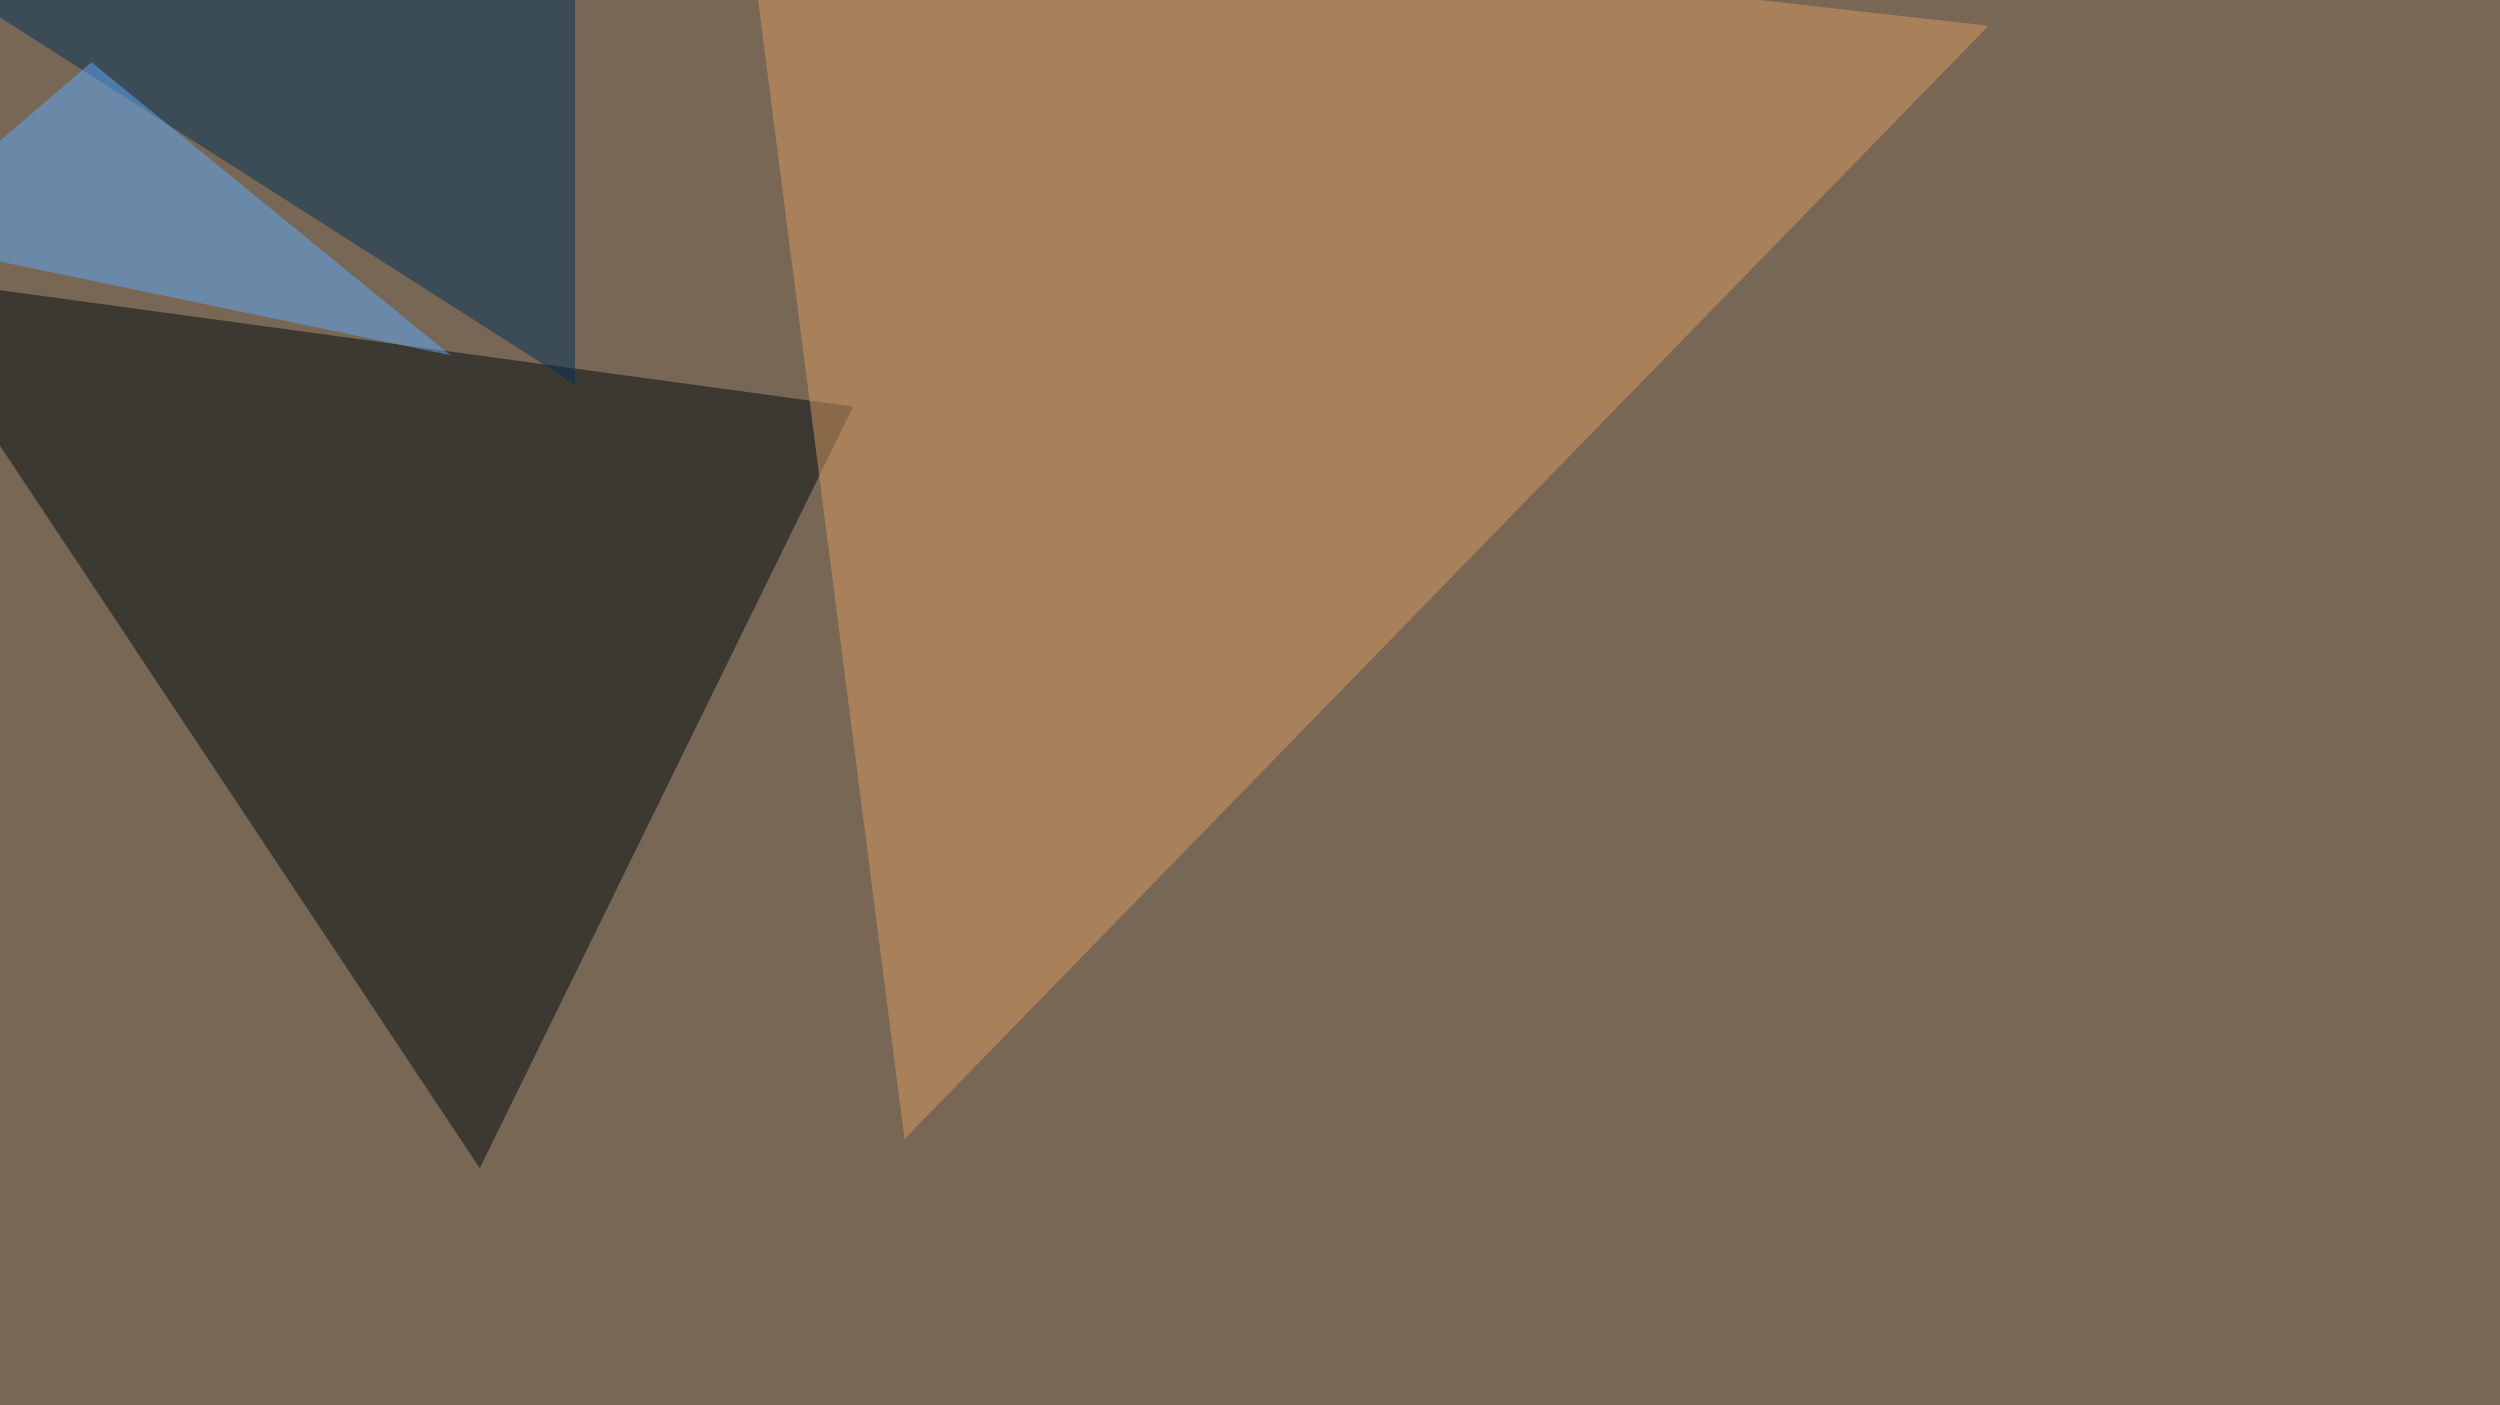
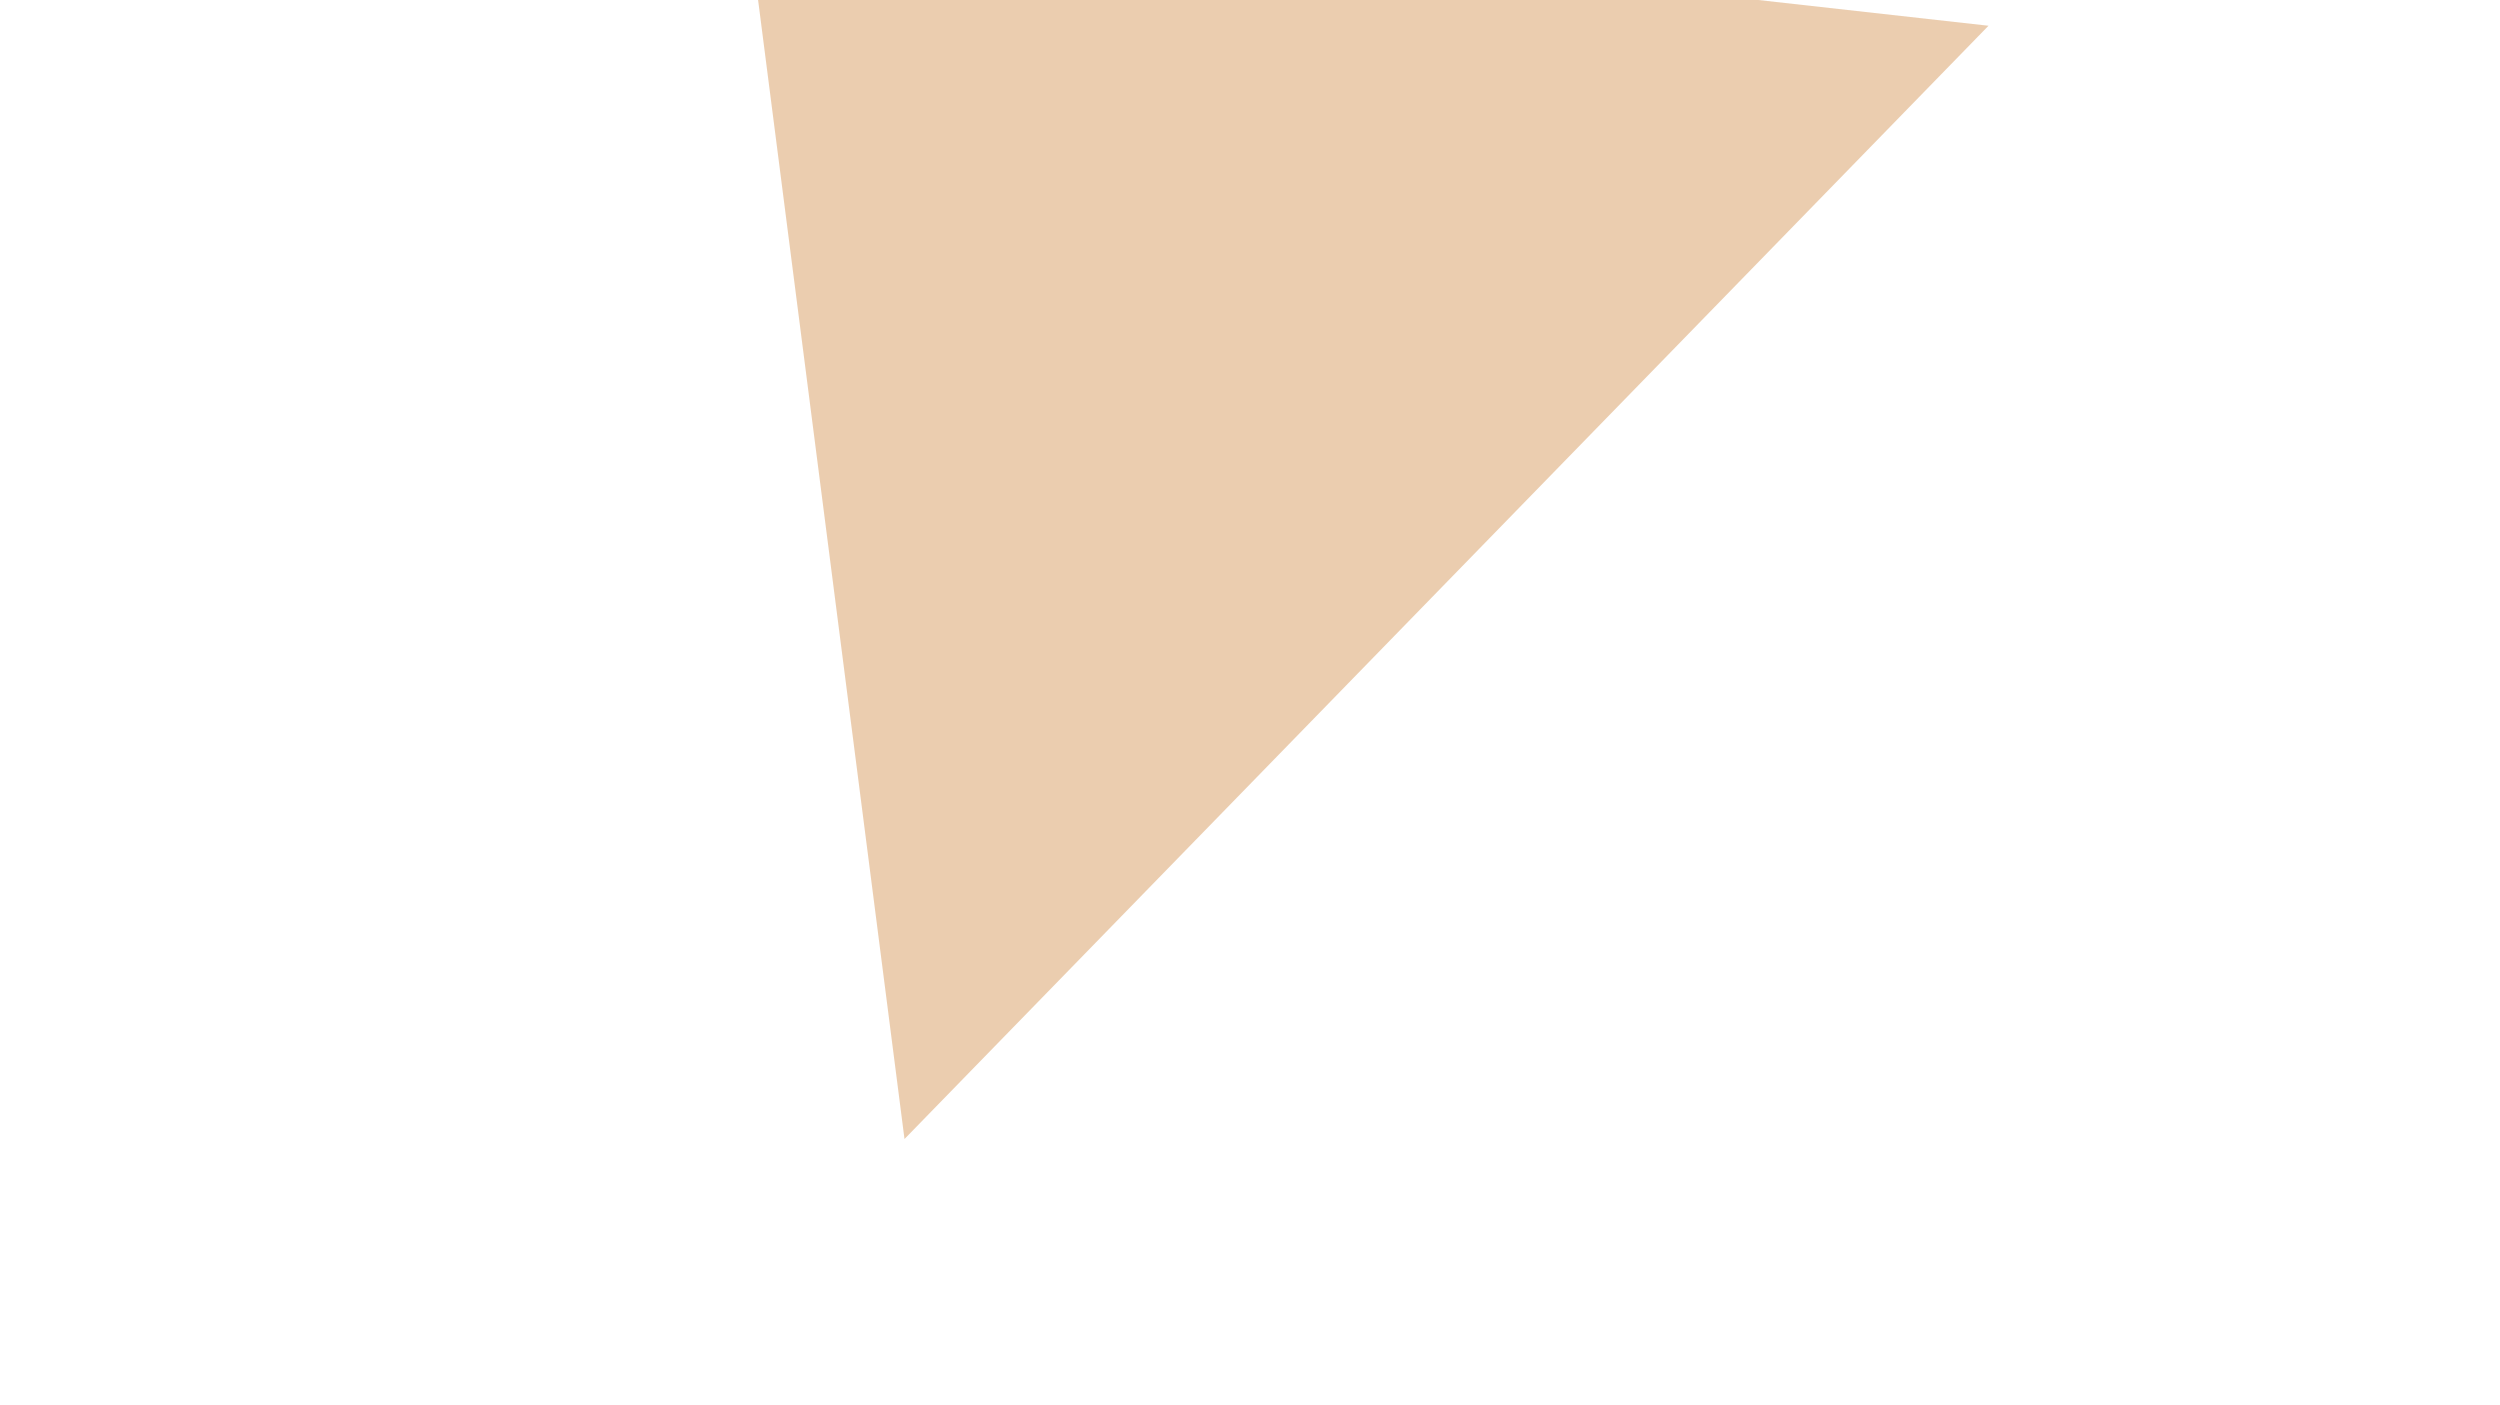
<svg xmlns="http://www.w3.org/2000/svg" width="1000" height="562">
  <filter id="a">
    <feGaussianBlur stdDeviation="55" />
  </filter>
-   <rect width="100%" height="100%" fill="#786755" />
  <g filter="url(#a)">
    <g fill-opacity=".5">
-       <path fill="#000b10" d="M191.9 467.3L-45.4 109.9l386.7 52.7z" />
      <path fill="#d89c61" d="M297.4-45.4l498 55.7-433.6 445.3z" />
-       <path fill="#003359" d="M-45.4-22L230 153.8V-45.4z" />
-       <path fill="#5daafd" d="M36.6 24.9l-82 70.3 225.6 46.9z" />
+       <path fill="#003359" d="M-45.4-22L230 153.8z" />
    </g>
  </g>
</svg>